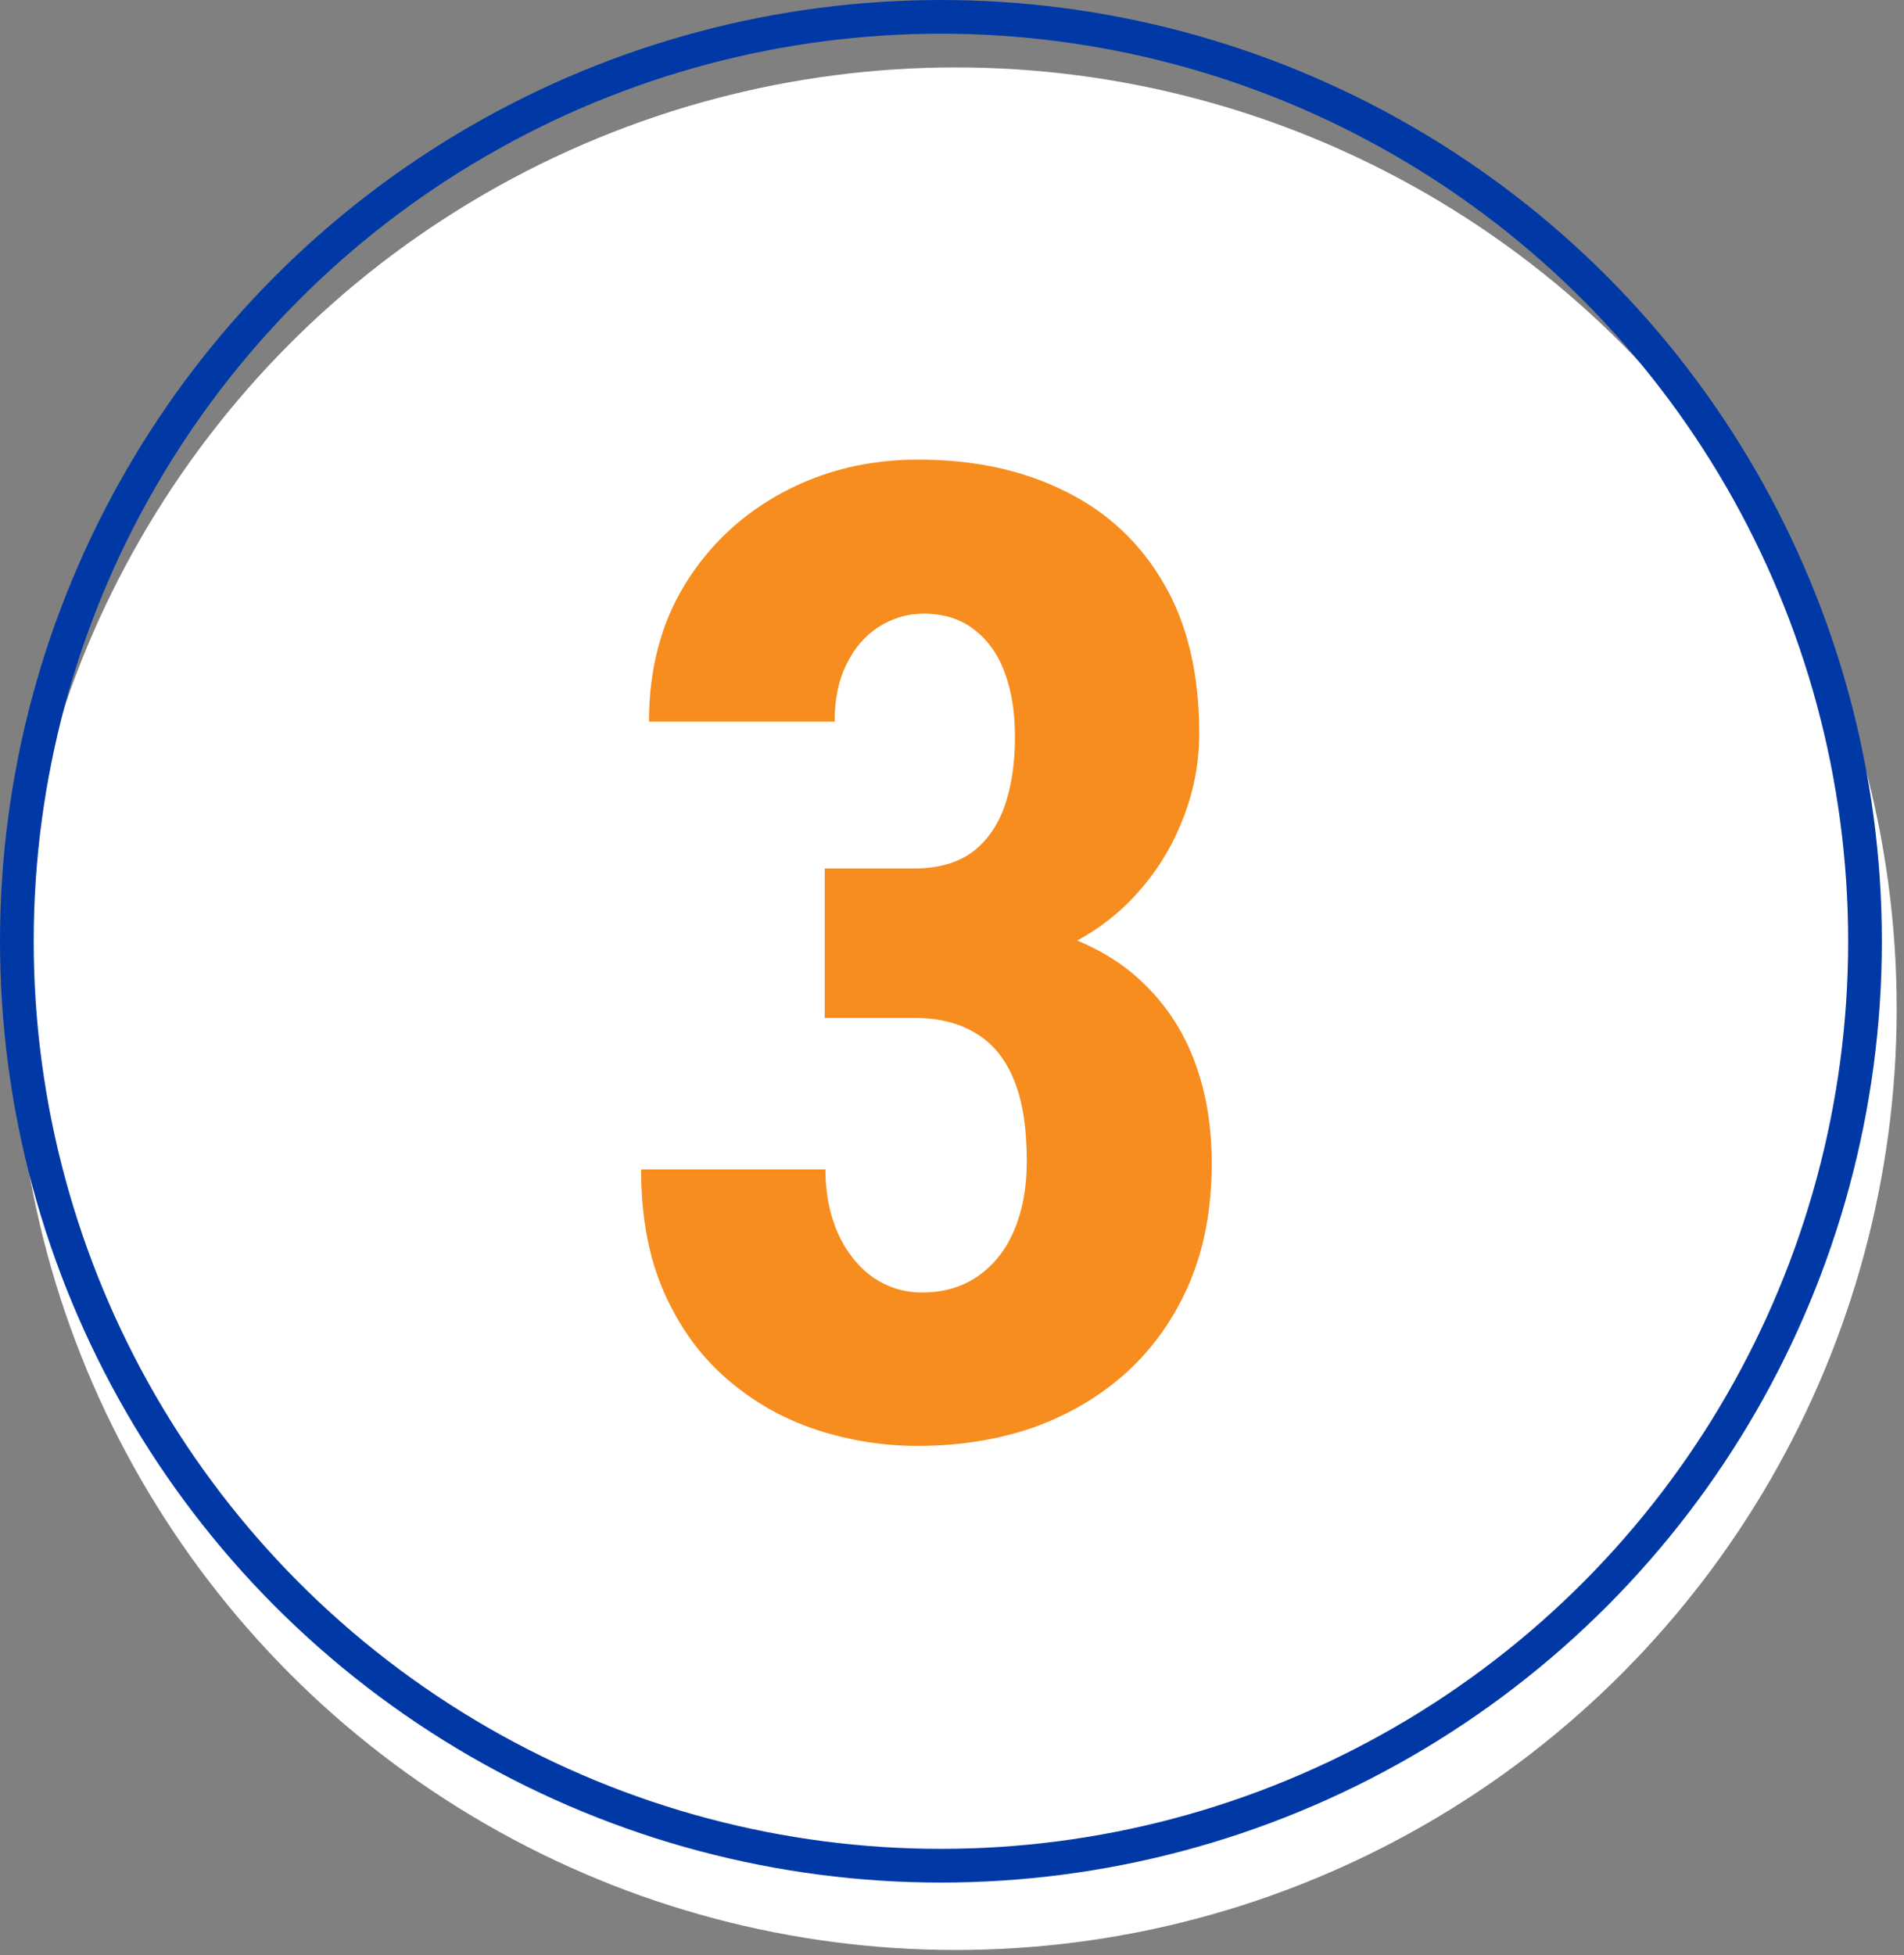
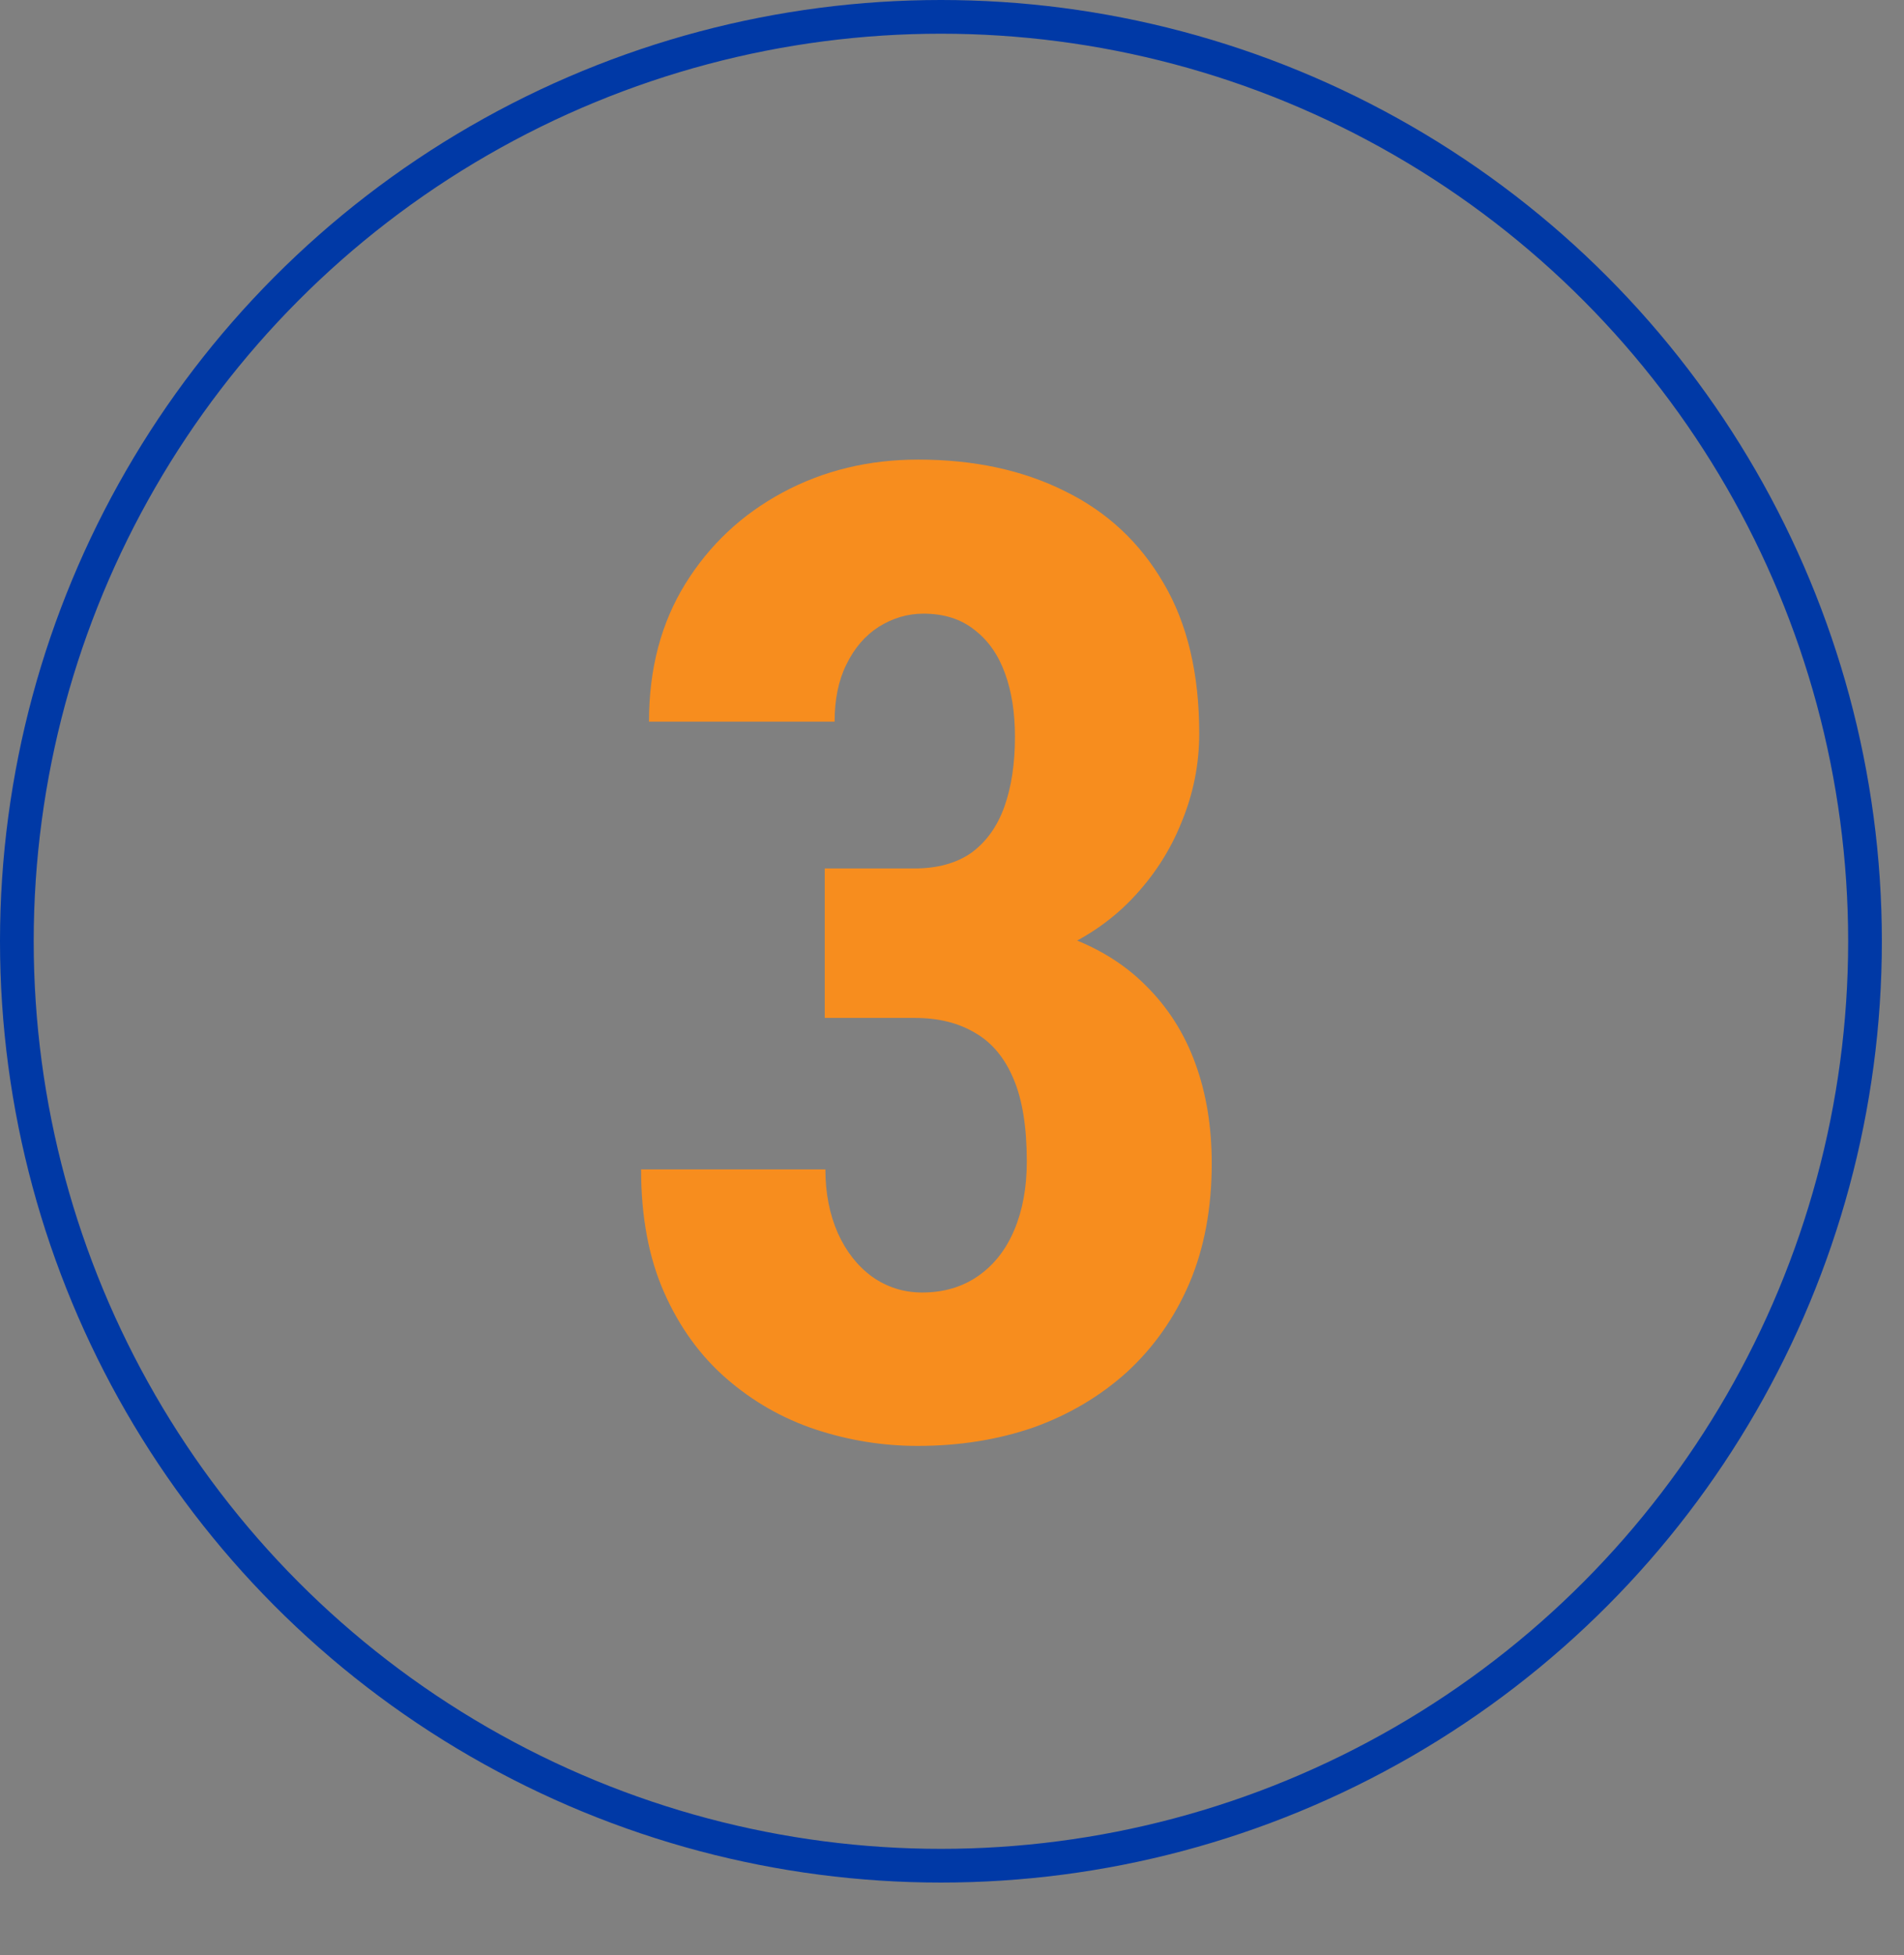
<svg xmlns="http://www.w3.org/2000/svg" width="113" height="116" viewBox="0 0 113 116" fill="none">
  <rect x="0" y="0" width="113" height="116" fill="#808080" stroke="none" />
  <g clip-path="url(#clip0_9799_161)">
-     <circle cx="56.723" cy="59.843" r="55.843" fill="white" />
    <path d="M48.947 51.523H54.259C55.639 51.523 56.772 51.211 57.658 50.586C58.543 49.935 59.194 49.023 59.611 47.852C60.028 46.68 60.236 45.3 60.236 43.711C60.236 42.279 60.041 41.029 59.65 39.961C59.259 38.867 58.66 38.008 57.853 37.383C57.046 36.732 56.03 36.406 54.806 36.406C53.869 36.406 52.983 36.667 52.15 37.188C51.343 37.708 50.705 38.45 50.236 39.414C49.767 40.352 49.533 41.484 49.533 42.812H38.517C38.517 39.688 39.233 36.966 40.666 34.648C42.098 32.331 44.025 30.521 46.447 29.219C48.869 27.917 51.551 27.266 54.494 27.266C57.801 27.266 60.705 27.891 63.205 29.141C65.705 30.365 67.658 32.188 69.064 34.609C70.47 37.005 71.173 39.974 71.173 43.516C71.173 45.339 70.822 47.096 70.119 48.789C69.442 50.482 68.452 52.005 67.15 53.359C65.874 54.688 64.298 55.742 62.423 56.523C60.548 57.305 58.426 57.695 56.056 57.695H48.947V51.523ZM48.947 60.391V54.414H56.056C58.738 54.414 61.069 54.766 63.048 55.469C65.028 56.146 66.668 57.135 67.97 58.438C69.298 59.74 70.288 61.289 70.939 63.086C71.59 64.857 71.915 66.836 71.915 69.023C71.915 71.68 71.473 74.049 70.587 76.133C69.702 78.19 68.465 79.948 66.876 81.406C65.288 82.838 63.439 83.932 61.33 84.688C59.22 85.417 56.928 85.781 54.455 85.781C52.397 85.781 50.379 85.456 48.4 84.805C46.447 84.154 44.689 83.151 43.127 81.797C41.564 80.443 40.327 78.737 39.416 76.68C38.504 74.622 38.048 72.188 38.048 69.375H48.986C48.986 70.781 49.233 72.044 49.728 73.164C50.223 74.258 50.9 75.117 51.759 75.742C52.645 76.367 53.634 76.68 54.728 76.68C56.004 76.68 57.111 76.354 58.048 75.703C58.986 75.052 59.702 74.141 60.197 72.969C60.692 71.797 60.939 70.443 60.939 68.906C60.939 66.875 60.678 65.247 60.158 64.023C59.637 62.773 58.882 61.862 57.892 61.289C56.903 60.69 55.705 60.391 54.298 60.391H48.947Z" fill="#F78D1E" />
    <circle cx="55.843" cy="55.843" r="54.843" stroke="#0039A6" stroke-width="2" />
  </g>
  <defs>
    <clipPath id="clip0_9799_161">
      <rect width="112.566" height="115.687" fill="white" />
    </clipPath>
  </defs>
</svg>